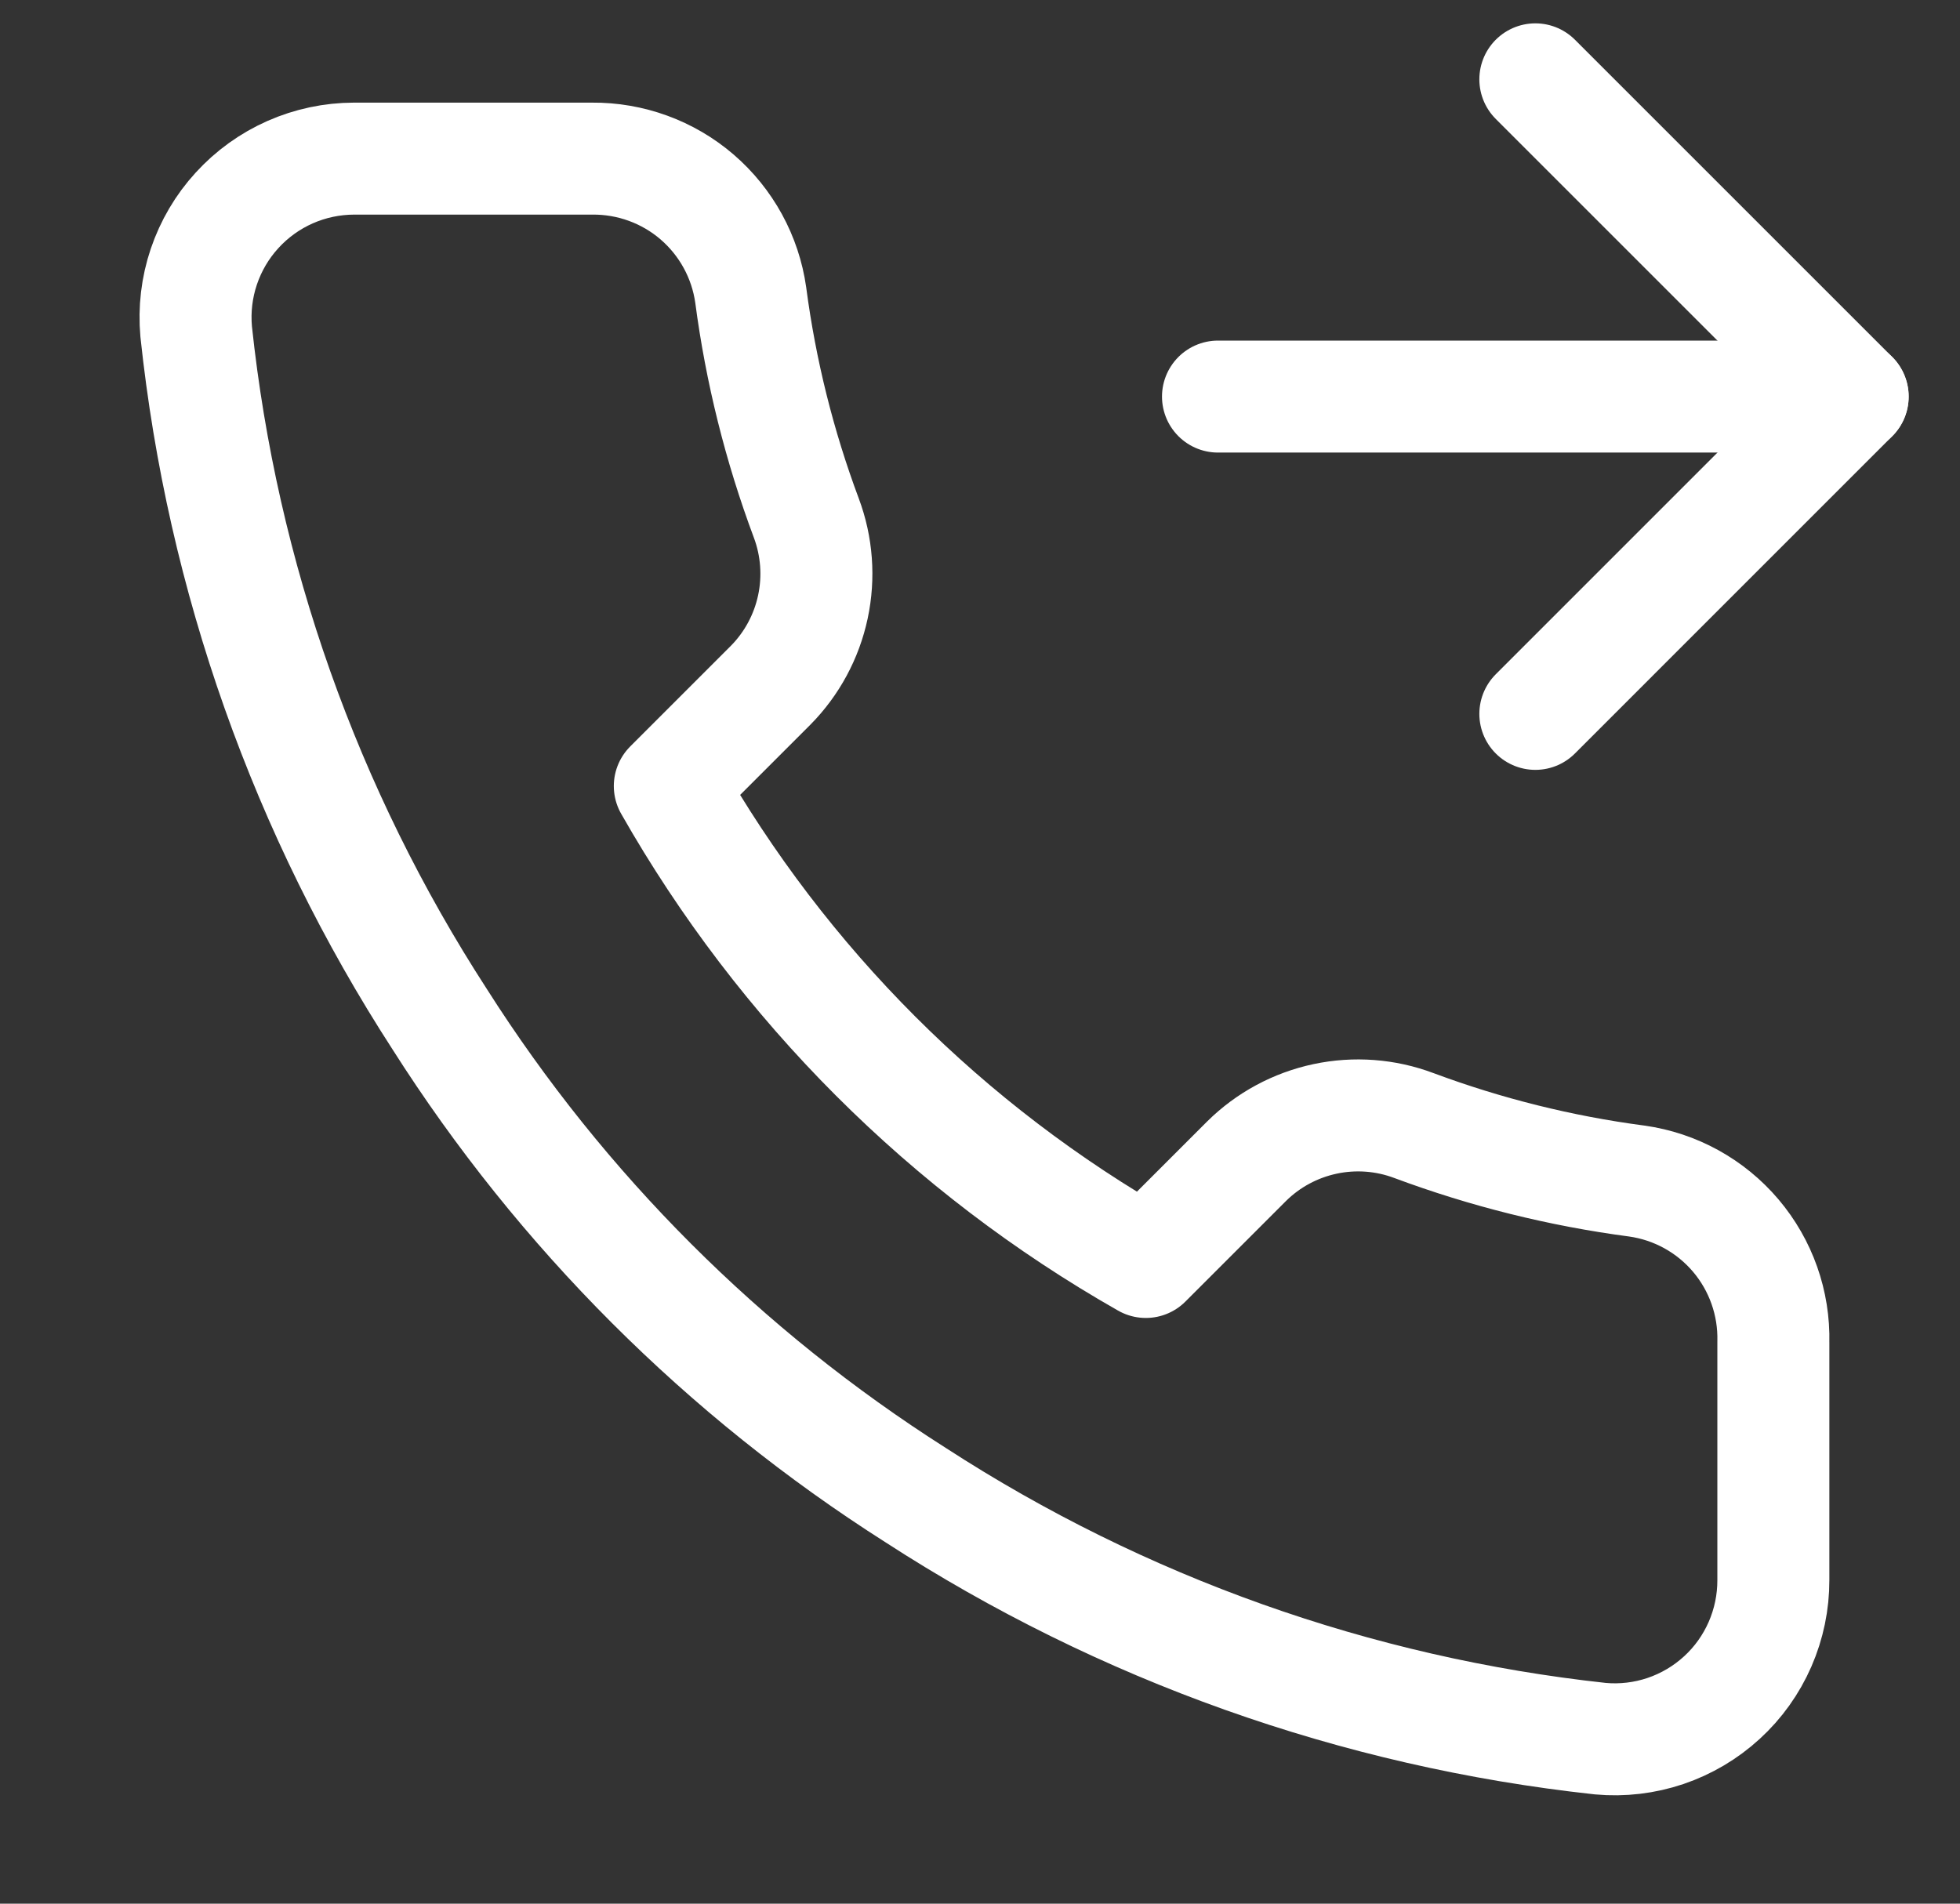
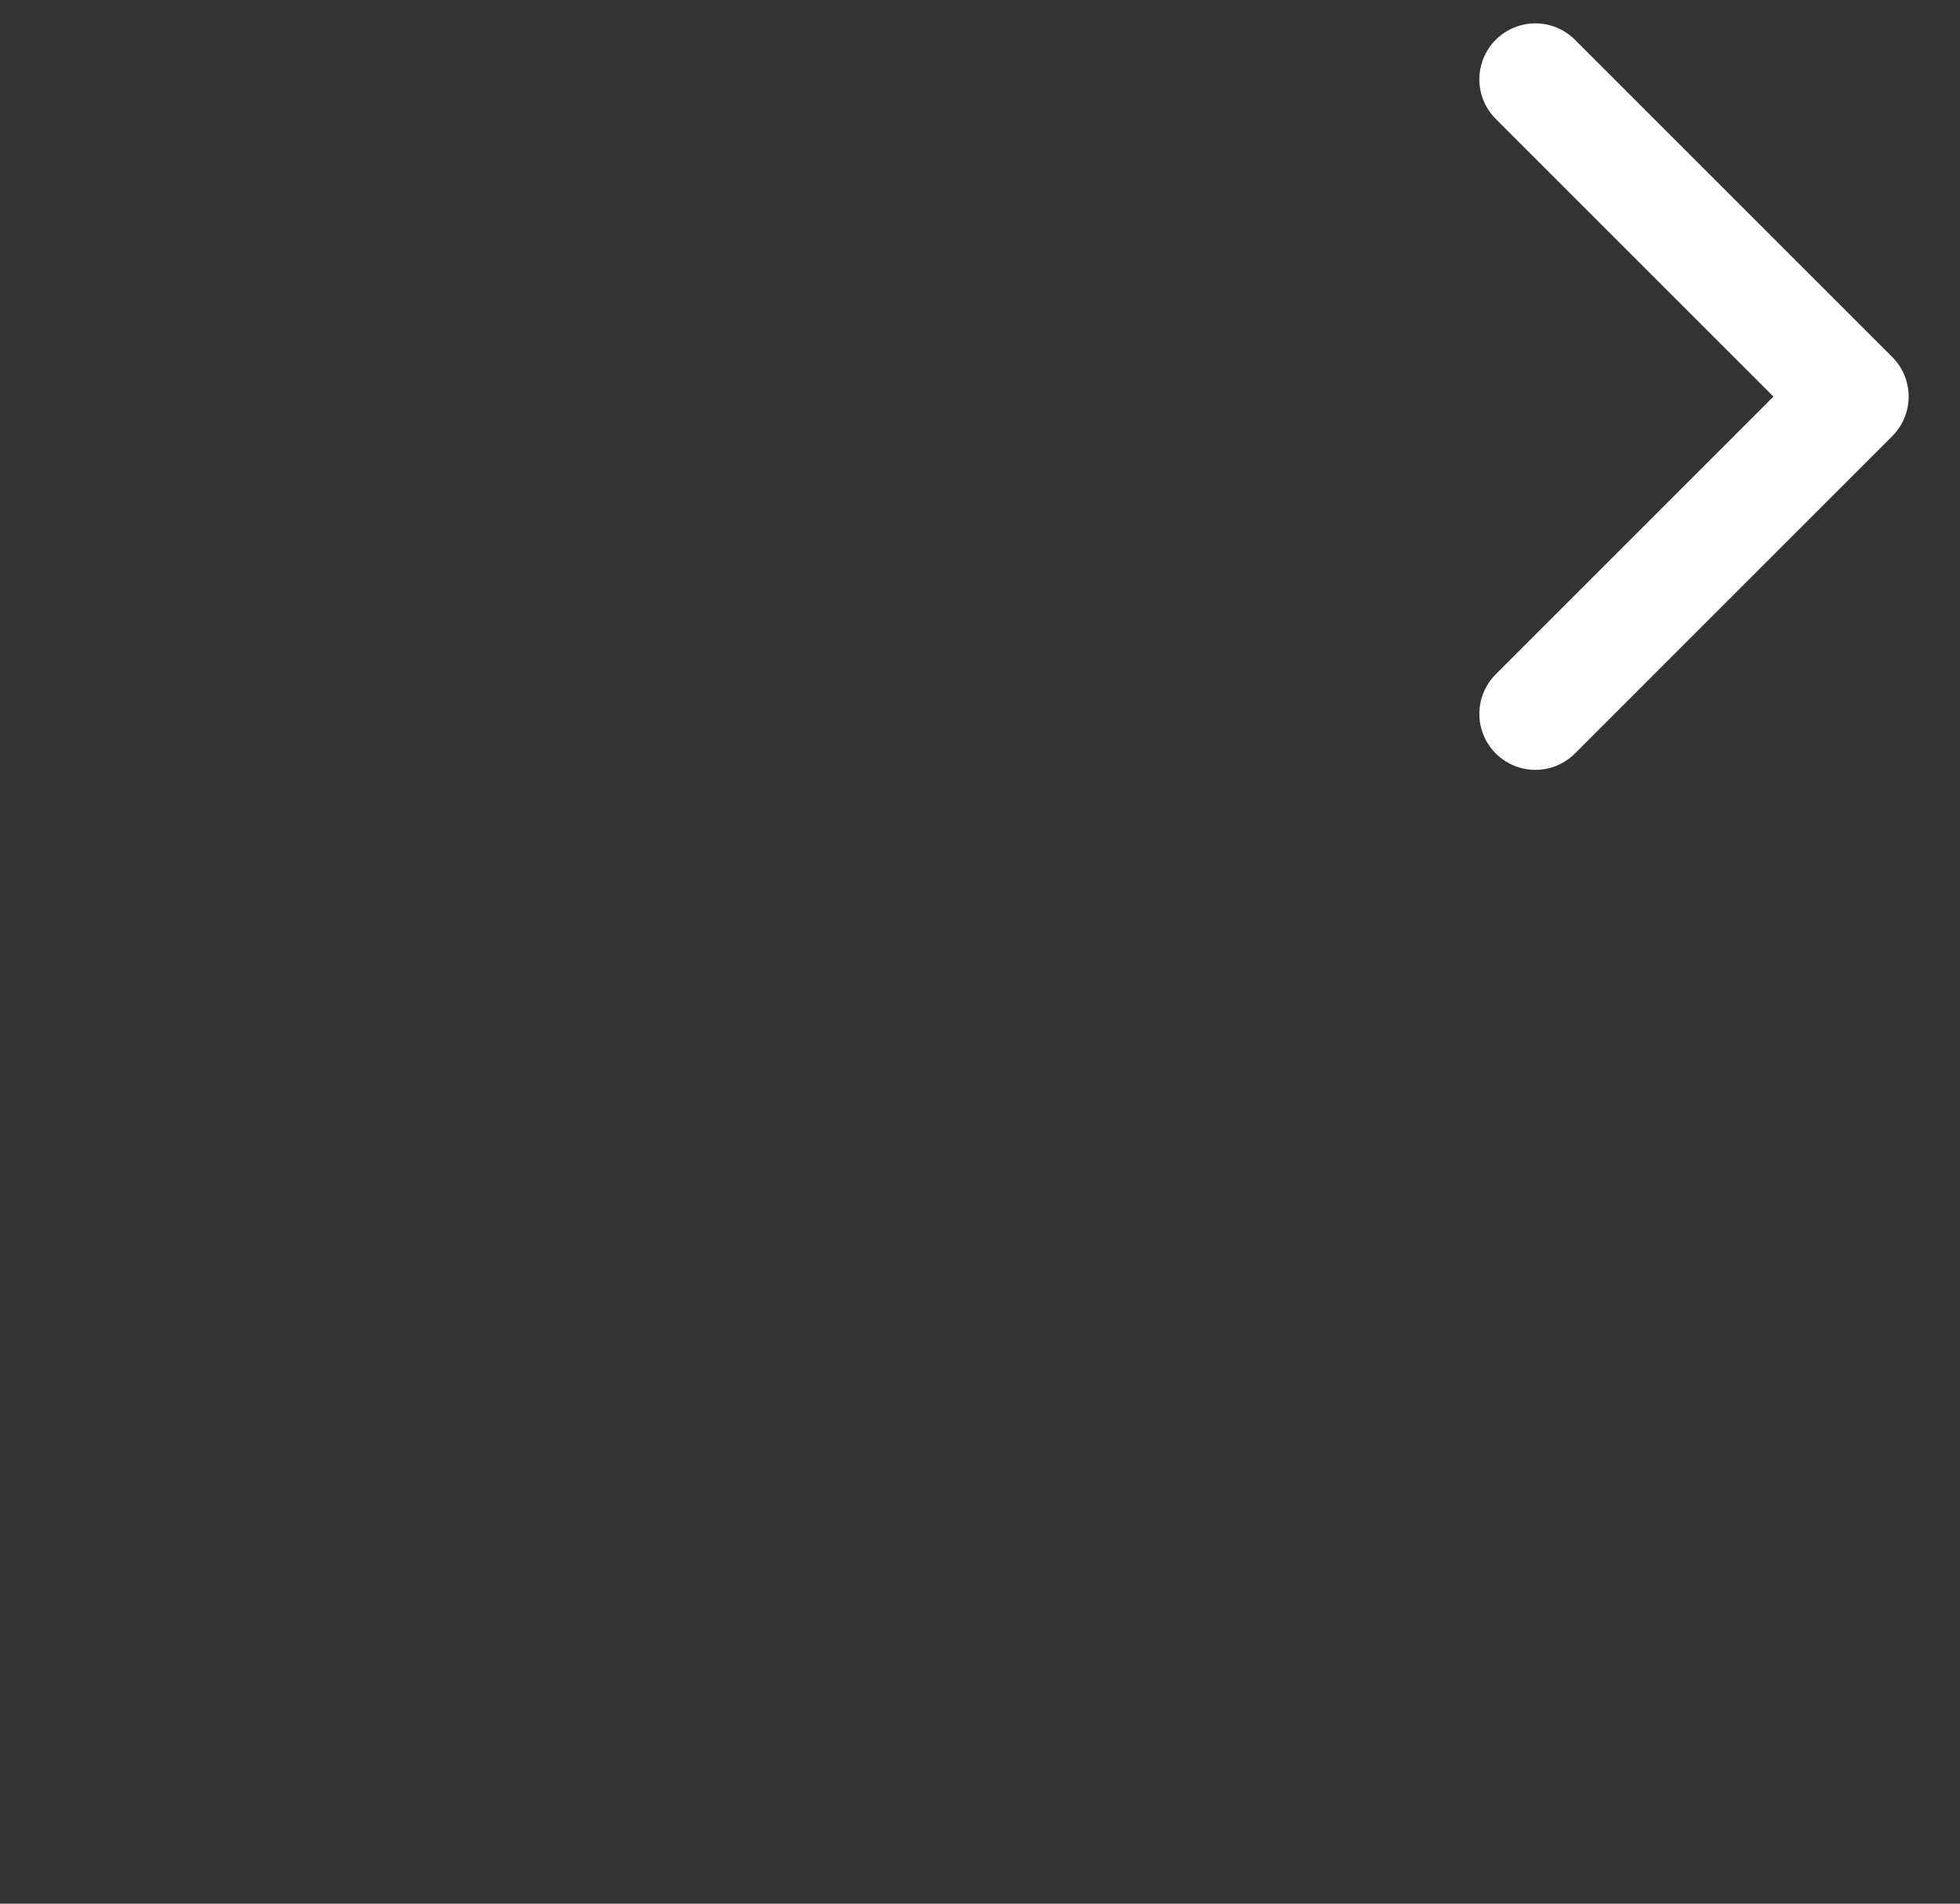
<svg xmlns="http://www.w3.org/2000/svg" width="35" height="34" viewBox="0 0 35 34" fill="none">
  <rect x="0" y="0" width="35" height="34" fill="#333333" stroke="none" />
  <g clip-path="url(#clip0)">
    <path d="M27.417 1.417L33.083 7.083L27.417 12.75" stroke="white" stroke-width="2" stroke-linecap="round" stroke-linejoin="round" />
-     <path d="M21.75 7.083H33.083" stroke="white" stroke-width="2" stroke-linecap="round" stroke-linejoin="round" />
-     <path d="M31.667 23.97V28.22C31.668 28.615 31.587 29.005 31.429 29.367C31.271 29.728 31.04 30.053 30.749 30.319C30.458 30.586 30.115 30.789 29.741 30.916C29.367 31.042 28.971 31.089 28.578 31.053C24.219 30.58 20.032 29.09 16.352 26.704C12.93 24.529 10.027 21.627 7.852 18.204C5.458 14.508 3.968 10.301 3.503 5.922C3.468 5.53 3.514 5.135 3.64 4.762C3.766 4.39 3.967 4.047 4.233 3.757C4.498 3.466 4.821 3.234 5.18 3.075C5.54 2.916 5.929 2.834 6.322 2.833H10.572C11.26 2.827 11.927 3.07 12.448 3.518C12.969 3.967 13.31 4.589 13.406 5.27C13.585 6.63 13.918 7.966 14.398 9.251C14.588 9.758 14.629 10.309 14.516 10.839C14.403 11.369 14.141 11.855 13.76 12.24L11.961 14.039C13.977 17.586 16.914 20.523 20.461 22.539L22.26 20.74C22.645 20.359 23.131 20.097 23.661 19.984C24.191 19.871 24.742 19.912 25.249 20.103C26.535 20.582 27.87 20.915 29.23 21.094C29.918 21.191 30.547 21.538 30.996 22.068C31.445 22.598 31.684 23.275 31.667 23.97Z" stroke="white" stroke-width="2" stroke-linecap="round" stroke-linejoin="round" />
  </g>
  <defs>
    <clipPath id="clip0">
      <rect width="34" height="34" fill="white" transform="translate(0.5)" />
    </clipPath>
  </defs>
</svg>